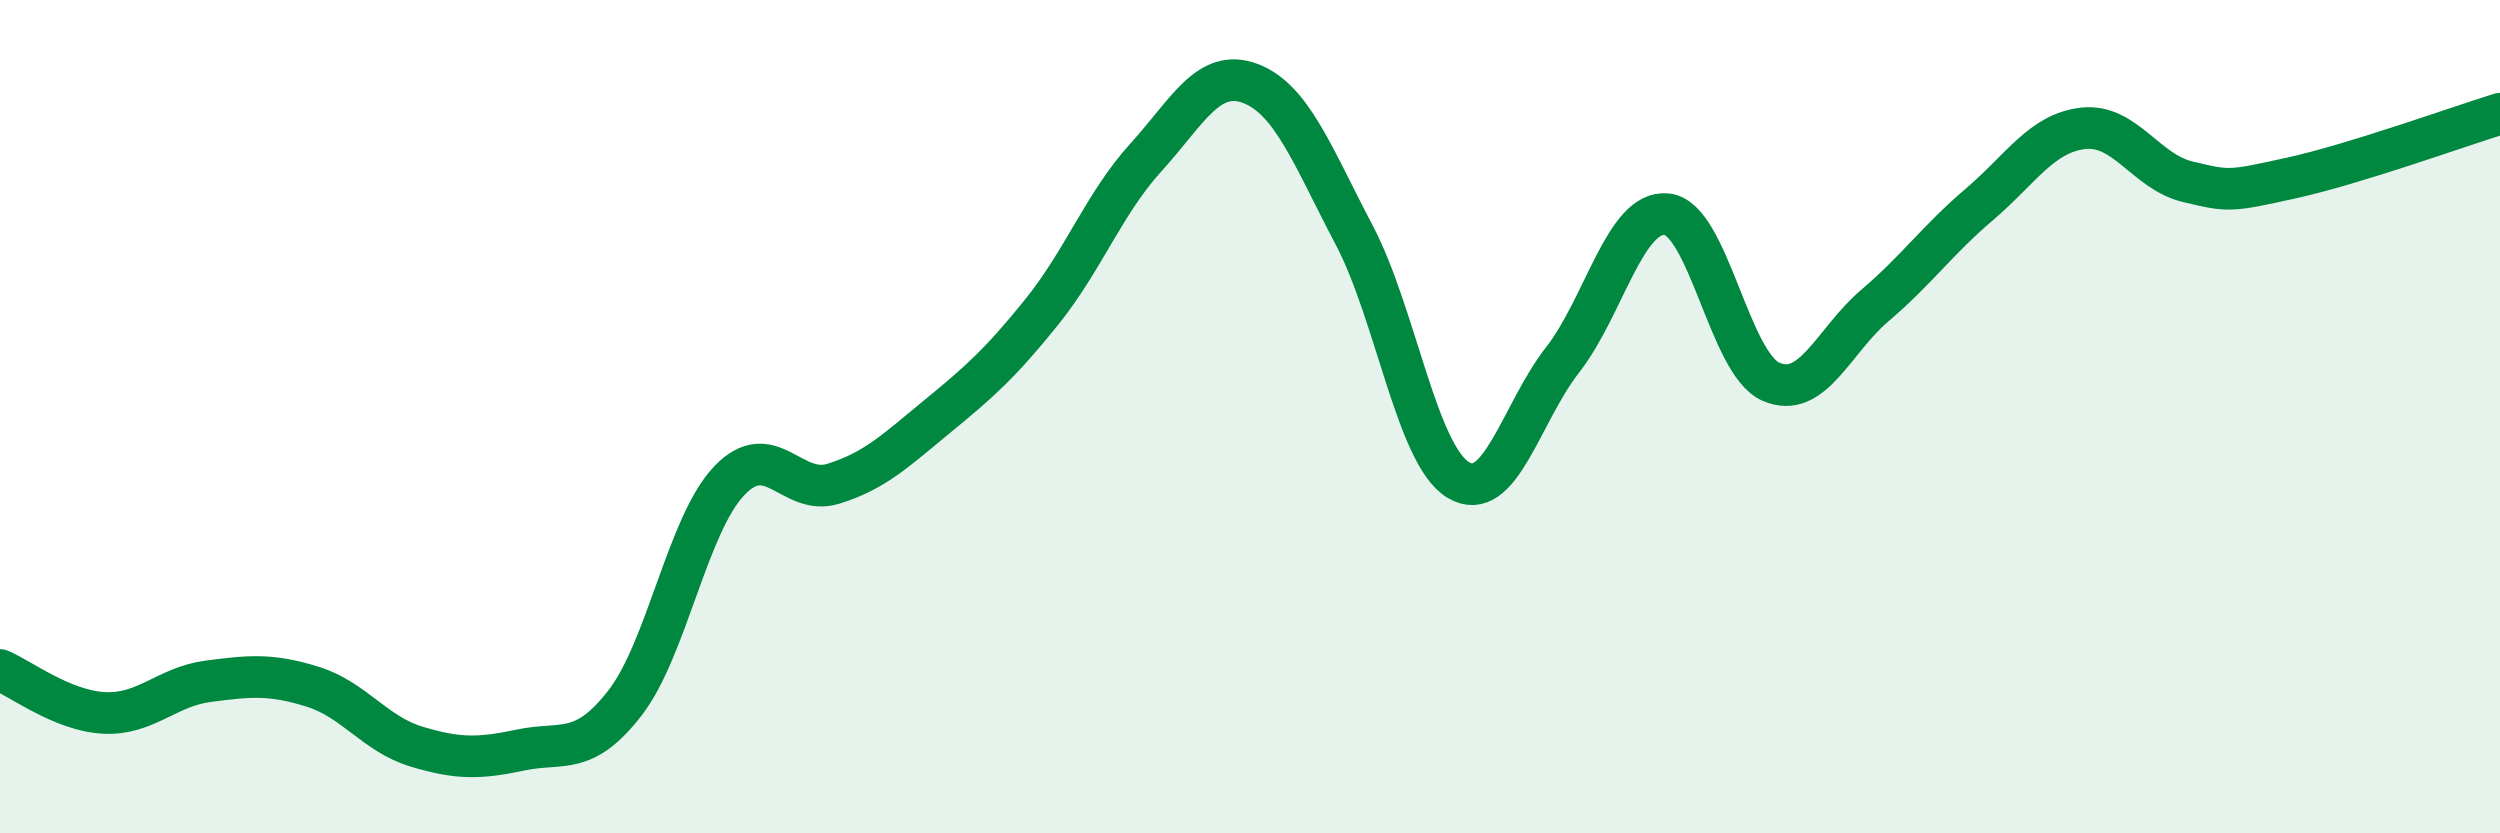
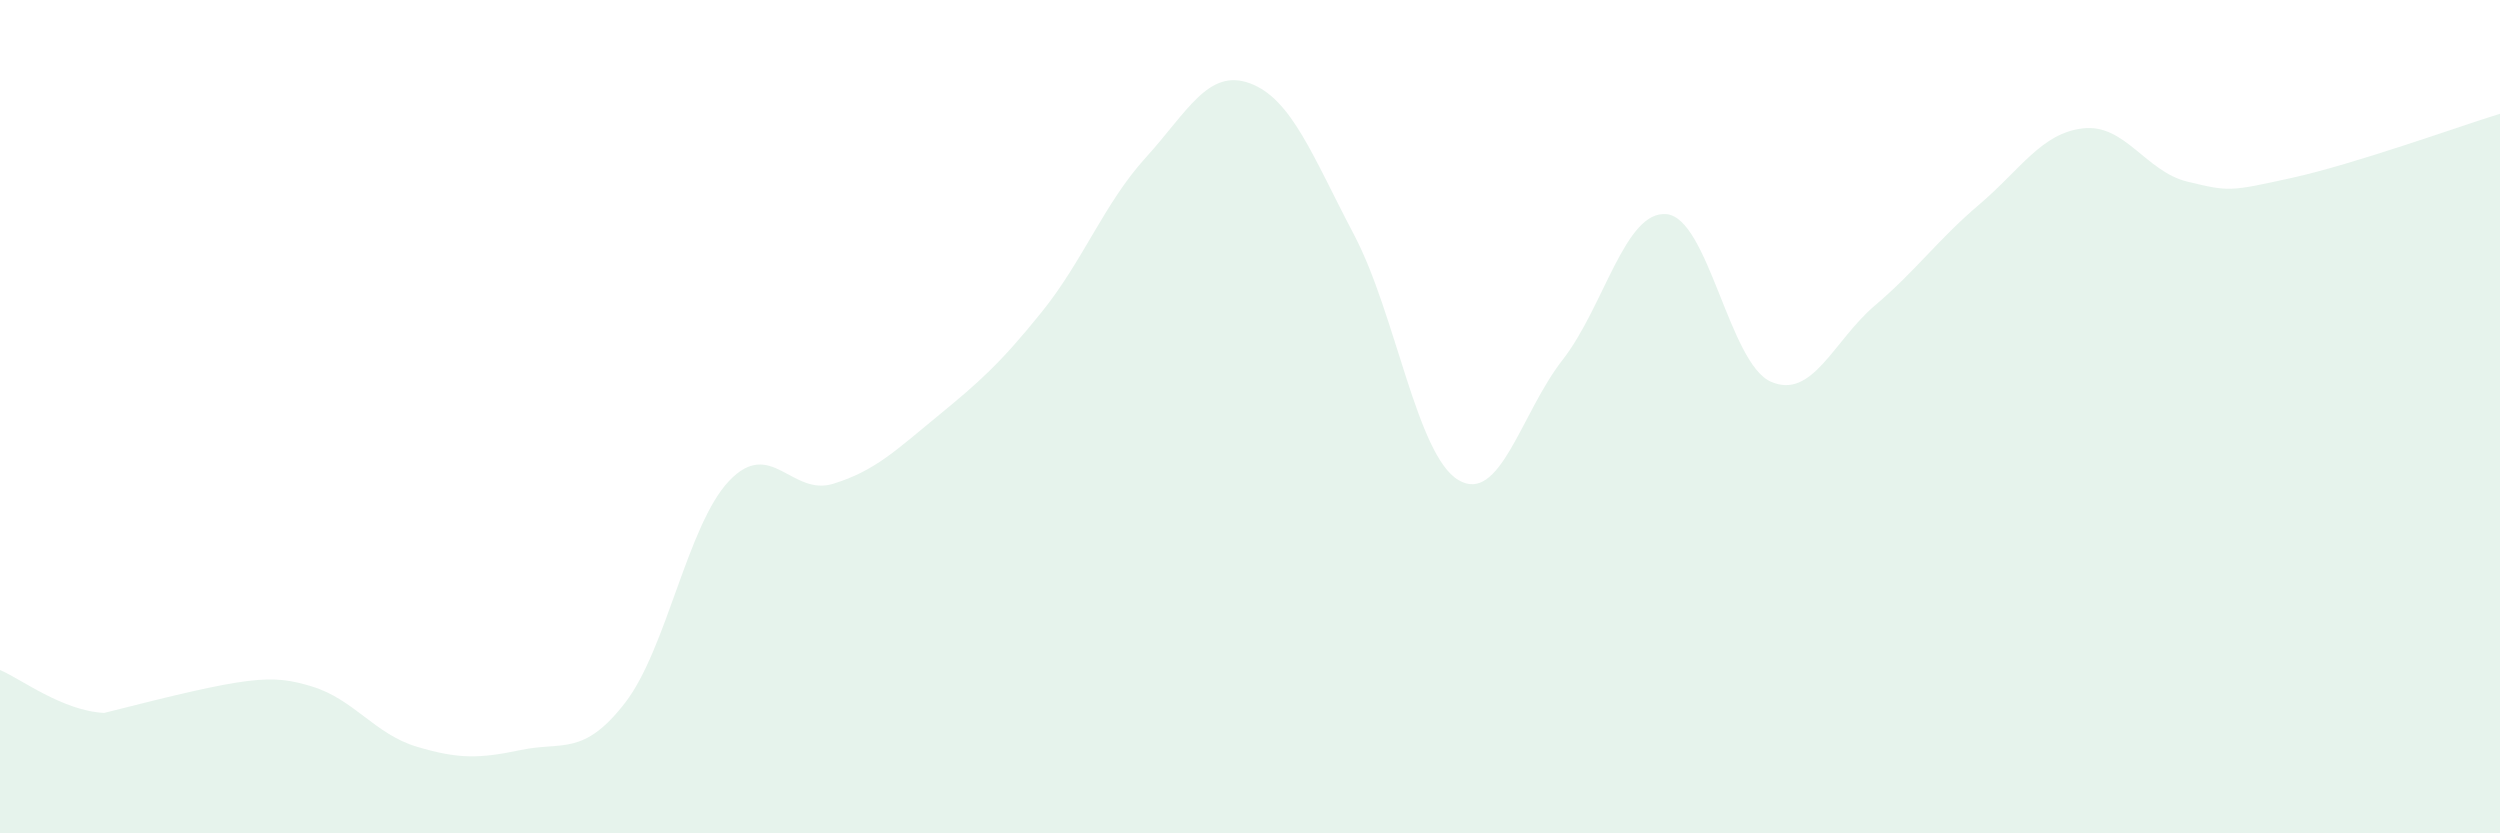
<svg xmlns="http://www.w3.org/2000/svg" width="60" height="20" viewBox="0 0 60 20">
-   <path d="M 0,16.08 C 0.5,16.29 1.5,17.06 2.5,17.11 C 3.5,17.16 4,16.48 5,16.35 C 6,16.22 6.5,16.17 7.5,16.48 C 8.5,16.79 9,17.62 10,17.92 C 11,18.22 11.5,18.21 12.5,18 C 13.5,17.79 14,18.16 15,16.87 C 16,15.58 16.5,12.59 17.5,11.54 C 18.5,10.49 19,11.92 20,11.61 C 21,11.3 21.5,10.81 22.5,9.99 C 23.5,9.17 24,8.73 25,7.49 C 26,6.25 26.5,4.88 27.5,3.78 C 28.5,2.68 29,1.63 30,2 C 31,2.37 31.5,3.74 32.5,5.64 C 33.5,7.54 34,10.92 35,11.52 C 36,12.12 36.5,9.92 37.5,8.64 C 38.5,7.36 39,5.04 40,5.14 C 41,5.24 41.5,8.72 42.5,9.16 C 43.5,9.6 44,8.18 45,7.33 C 46,6.48 46.5,5.76 47.5,4.91 C 48.5,4.06 49,3.19 50,3.08 C 51,2.97 51.5,4.12 52.5,4.36 C 53.5,4.6 53.5,4.6 55,4.27 C 56.5,3.94 59,3.04 60,2.73L60 20L0 20Z" fill="#008740" opacity="0.1" stroke-linecap="round" stroke-linejoin="round" />
-   <path d="M 0,16.08 C 0.5,16.29 1.5,17.06 2.5,17.11 C 3.5,17.16 4,16.48 5,16.35 C 6,16.22 6.5,16.17 7.5,16.48 C 8.5,16.79 9,17.62 10,17.92 C 11,18.22 11.5,18.21 12.5,18 C 13.5,17.79 14,18.16 15,16.87 C 16,15.58 16.5,12.59 17.5,11.54 C 18.5,10.49 19,11.92 20,11.61 C 21,11.3 21.5,10.81 22.5,9.99 C 23.5,9.17 24,8.73 25,7.49 C 26,6.25 26.5,4.88 27.5,3.78 C 28.5,2.68 29,1.63 30,2 C 31,2.37 31.5,3.74 32.5,5.64 C 33.5,7.54 34,10.92 35,11.52 C 36,12.12 36.5,9.92 37.5,8.64 C 38.5,7.36 39,5.04 40,5.14 C 41,5.24 41.5,8.72 42.5,9.16 C 43.5,9.6 44,8.18 45,7.33 C 46,6.48 46.5,5.76 47.5,4.91 C 48.5,4.06 49,3.19 50,3.08 C 51,2.97 51.5,4.12 52.5,4.36 C 53.5,4.6 53.5,4.6 55,4.27 C 56.5,3.94 59,3.04 60,2.73" stroke="#008740" stroke-width="1" fill="none" stroke-linecap="round" stroke-linejoin="round" />
+   <path d="M 0,16.08 C 0.5,16.29 1.5,17.06 2.5,17.11 C 6,16.22 6.5,16.17 7.5,16.48 C 8.5,16.79 9,17.62 10,17.92 C 11,18.22 11.5,18.21 12.5,18 C 13.5,17.79 14,18.16 15,16.87 C 16,15.58 16.5,12.59 17.5,11.54 C 18.5,10.49 19,11.92 20,11.61 C 21,11.3 21.5,10.81 22.5,9.99 C 23.5,9.17 24,8.73 25,7.49 C 26,6.25 26.5,4.88 27.5,3.78 C 28.5,2.68 29,1.63 30,2 C 31,2.37 31.5,3.74 32.5,5.64 C 33.5,7.54 34,10.92 35,11.52 C 36,12.12 36.5,9.92 37.5,8.64 C 38.5,7.36 39,5.04 40,5.14 C 41,5.24 41.5,8.72 42.5,9.16 C 43.5,9.6 44,8.18 45,7.33 C 46,6.48 46.5,5.76 47.5,4.91 C 48.5,4.06 49,3.19 50,3.08 C 51,2.97 51.5,4.12 52.5,4.36 C 53.5,4.6 53.5,4.6 55,4.27 C 56.5,3.94 59,3.04 60,2.73L60 20L0 20Z" fill="#008740" opacity="0.1" stroke-linecap="round" stroke-linejoin="round" />
</svg>